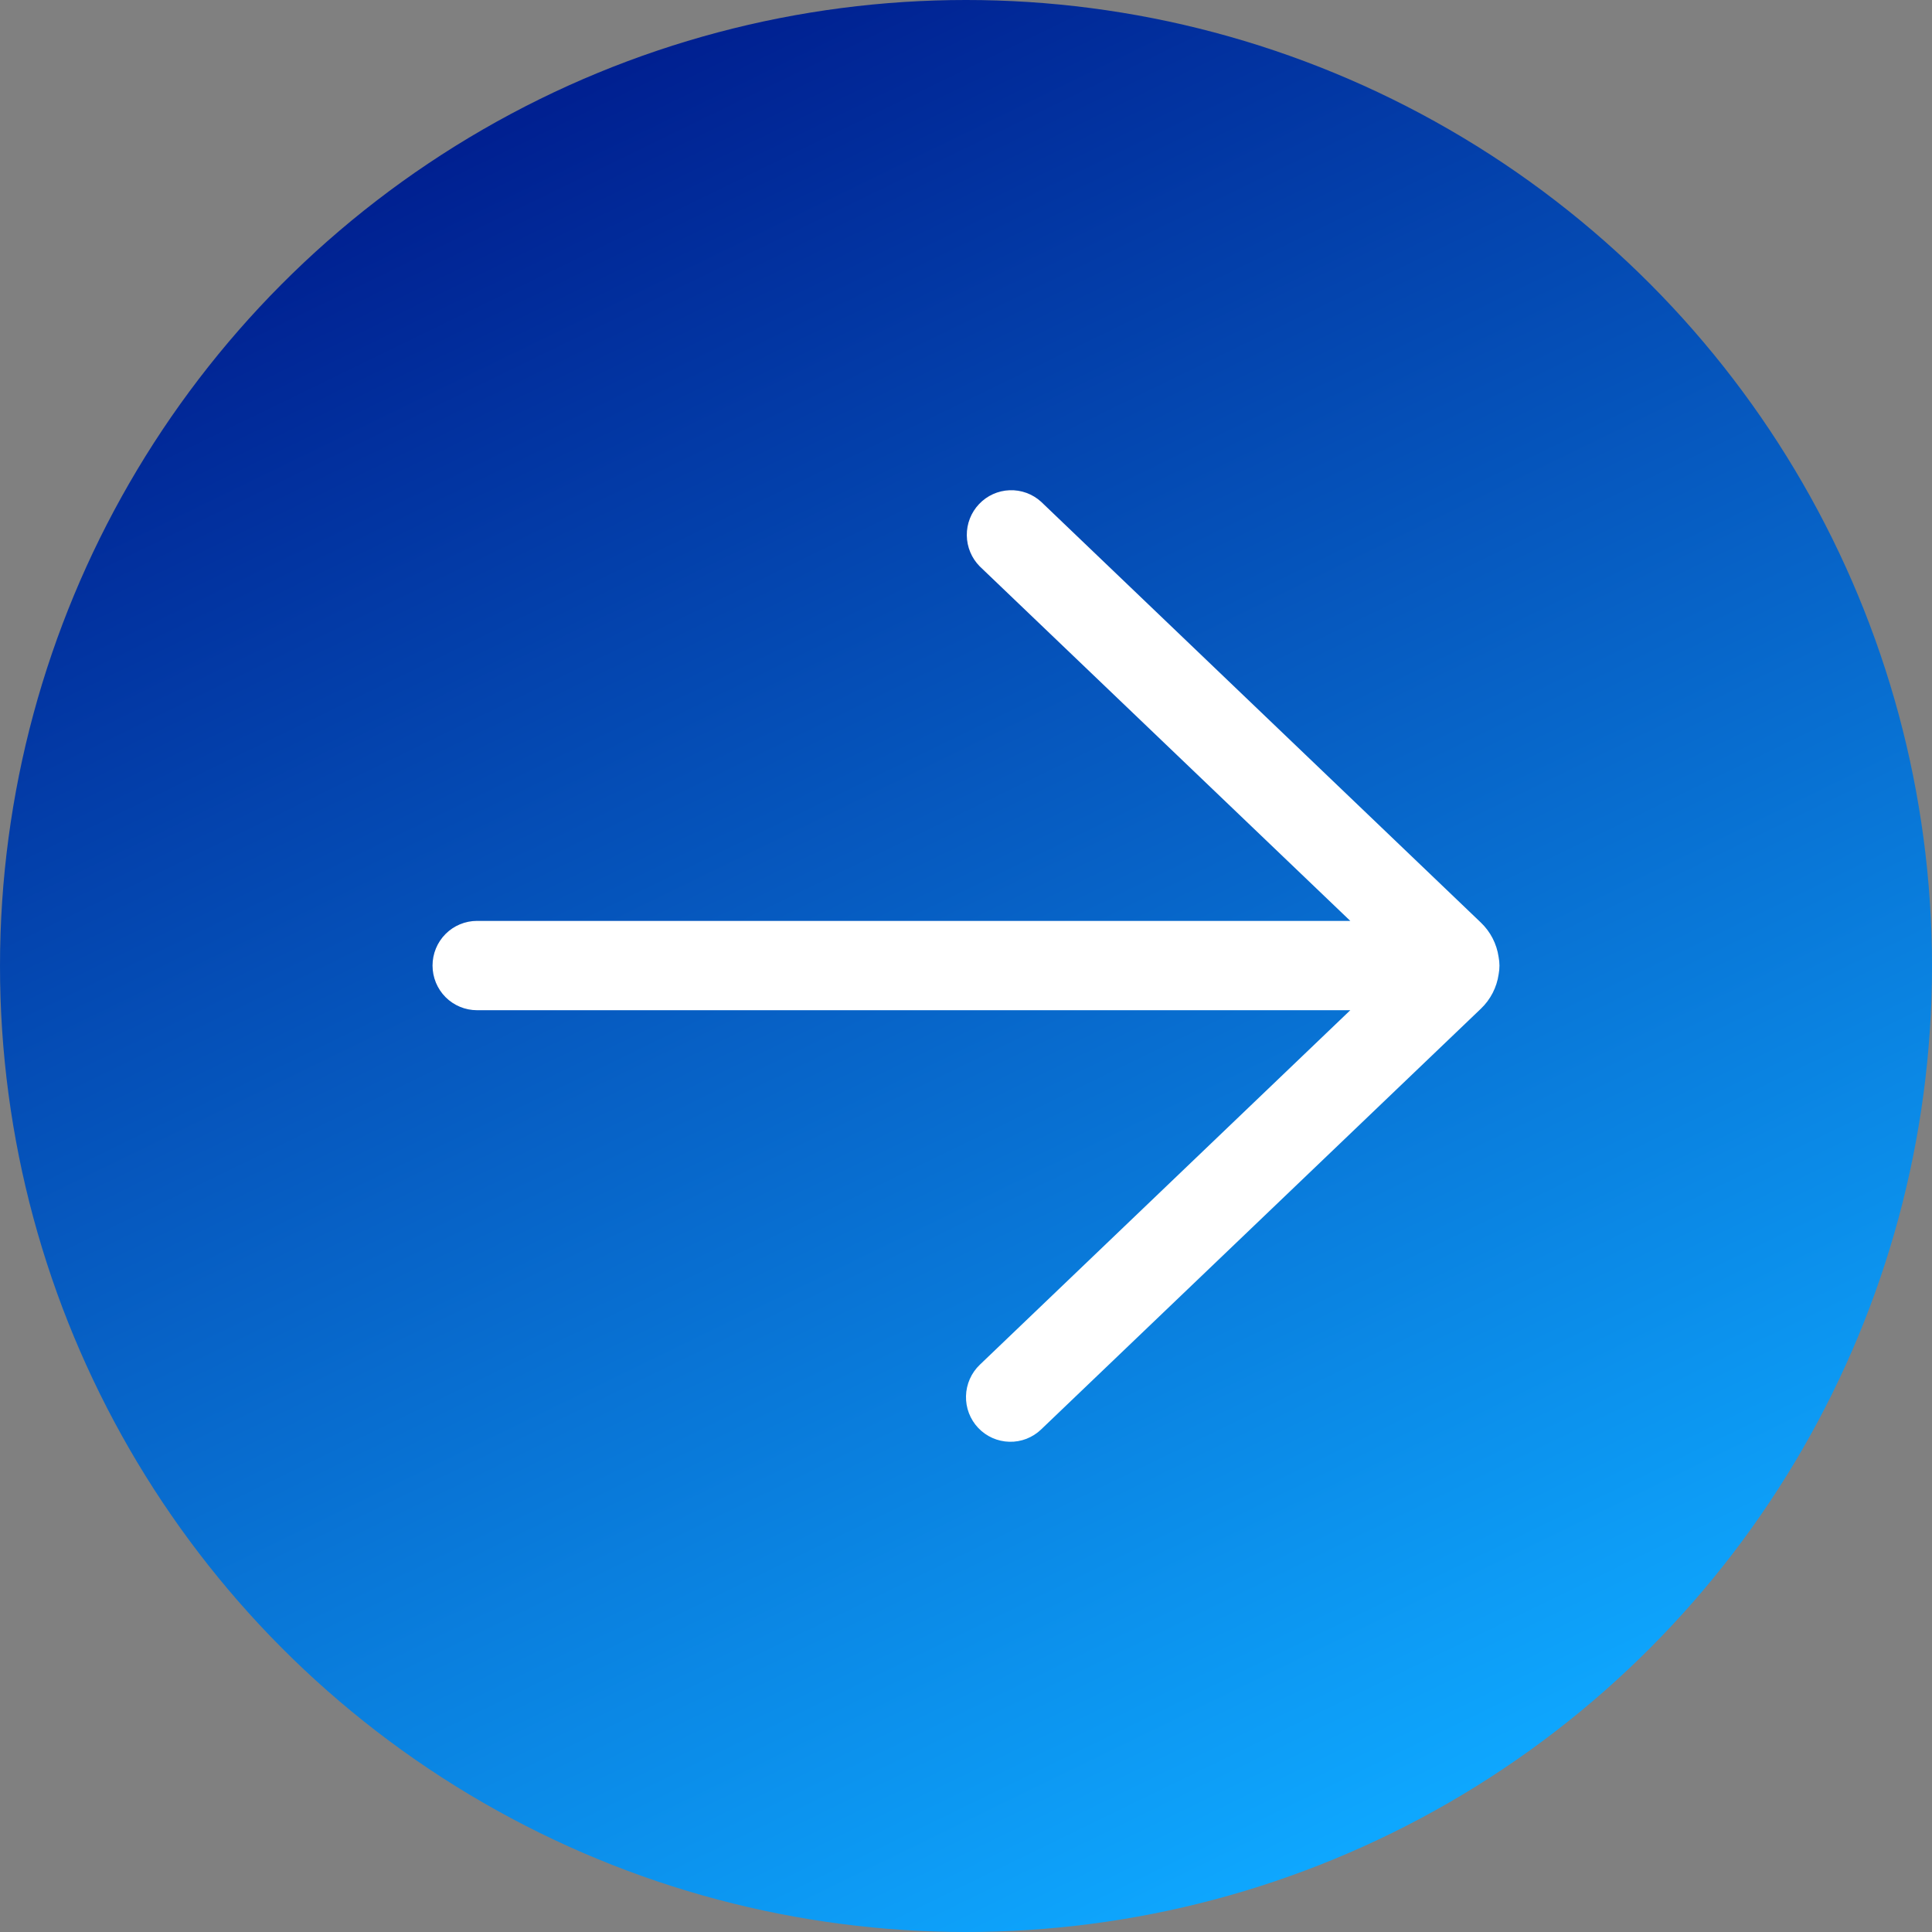
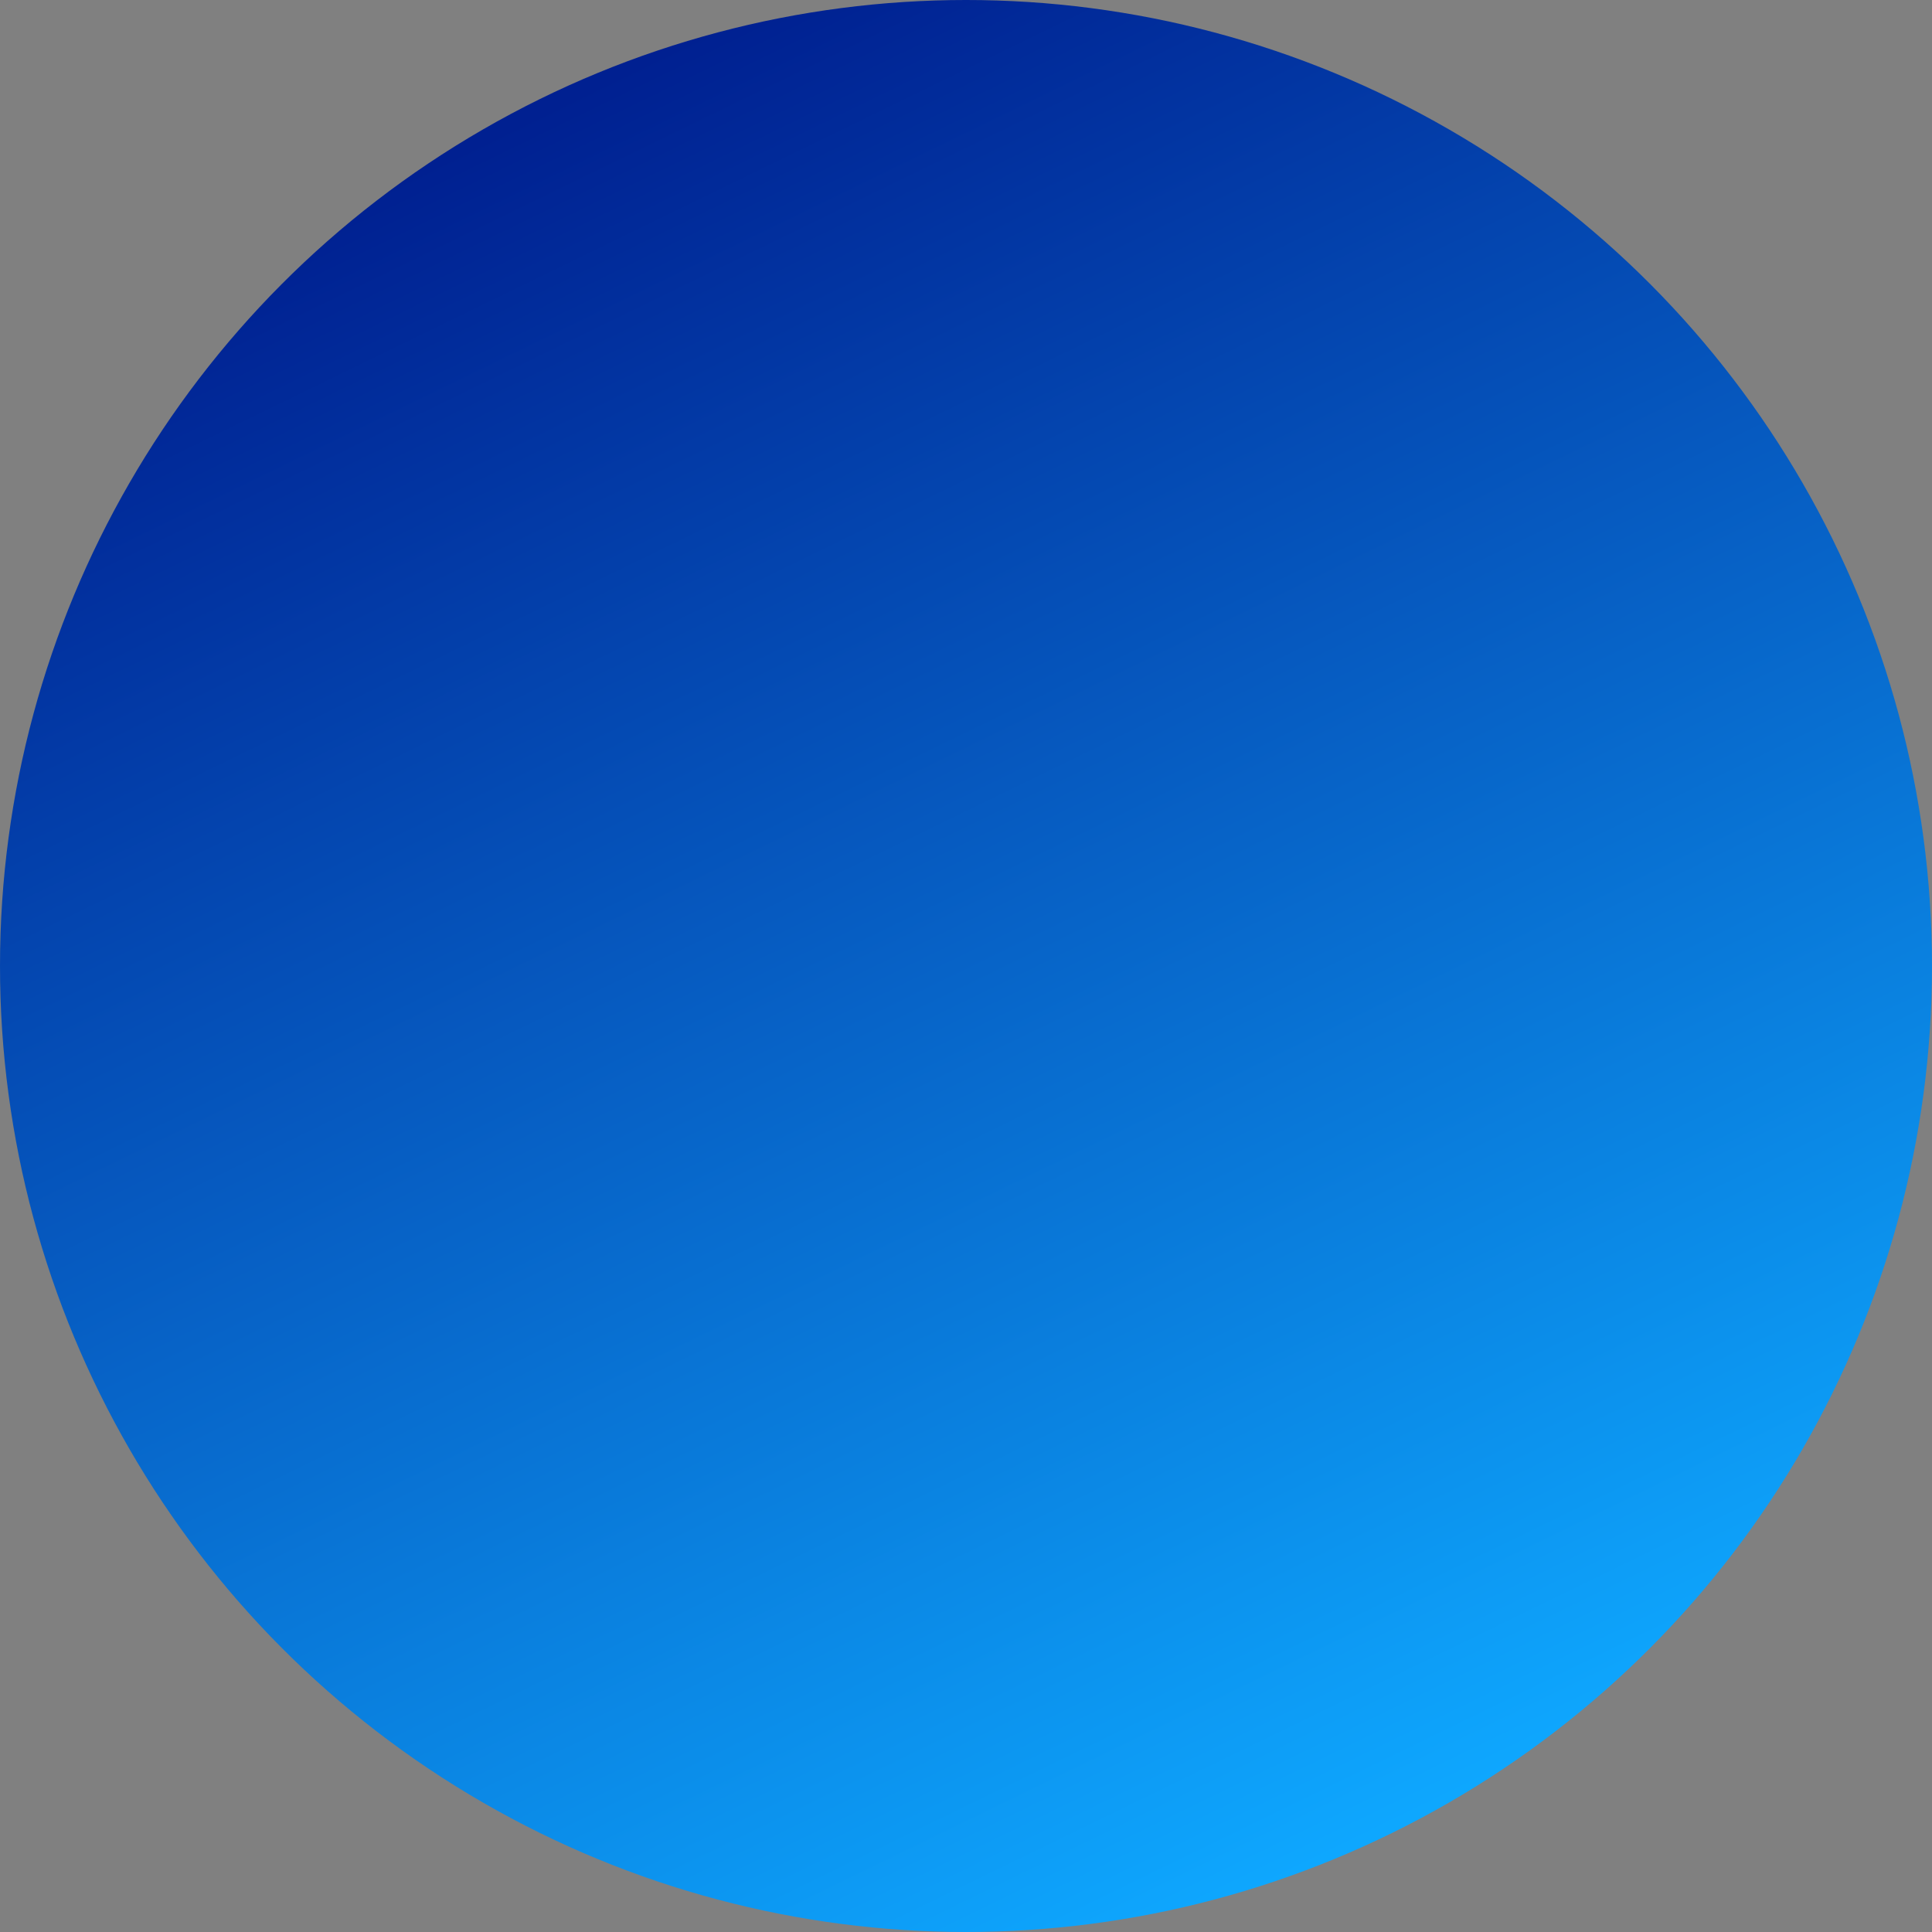
<svg xmlns="http://www.w3.org/2000/svg" width="67" height="67" viewBox="0 0 67 67" fill="none">
  <rect x="0" y="0" width="67" height="67" fill="#808080" stroke="none" />
  <circle cx="33.5" cy="33.5" r="33.5" transform="rotate(180 33.5 33.5)" fill="url(#paint0_linear_24_580)" />
-   <path d="M36.104 17.4C35.806 17.129 35.414 16.986 35.012 17.001C34.61 17.016 34.23 17.188 33.953 17.481C33.676 17.773 33.523 18.163 33.528 18.567C33.533 18.971 33.694 19.357 33.978 19.643L46.827 31.936L16.542 31.936C16.133 31.936 15.741 32.099 15.451 32.39C15.162 32.68 15 33.074 15 33.485C15 33.895 15.162 34.289 15.451 34.58C15.741 34.87 16.133 35.033 16.542 35.033L46.827 35.033L33.978 47.329C33.832 47.469 33.714 47.637 33.632 47.823C33.55 48.009 33.505 48.209 33.5 48.413C33.495 48.616 33.529 48.818 33.602 49.008C33.675 49.198 33.784 49.371 33.924 49.519C34.063 49.666 34.23 49.784 34.416 49.867C34.601 49.949 34.8 49.994 35.002 49.999C35.205 50.005 35.406 49.97 35.595 49.897C35.784 49.823 35.957 49.714 36.104 49.573L51.355 34.982C51.689 34.664 51.907 34.242 51.972 33.784C52.01 33.586 52.009 33.383 51.97 33.185C51.904 32.729 51.686 32.309 51.353 31.992L36.104 17.4Z" fill="white" />
  <defs>
    <linearGradient id="paint0_linear_24_580" x1="21.356" y1="1.815" x2="50.669" y2="61.975" gradientUnits="userSpaceOnUse">
      <stop stop-color="#0EA8FF" />
      <stop offset="1" stop-color="#002091" />
    </linearGradient>
  </defs>
</svg>